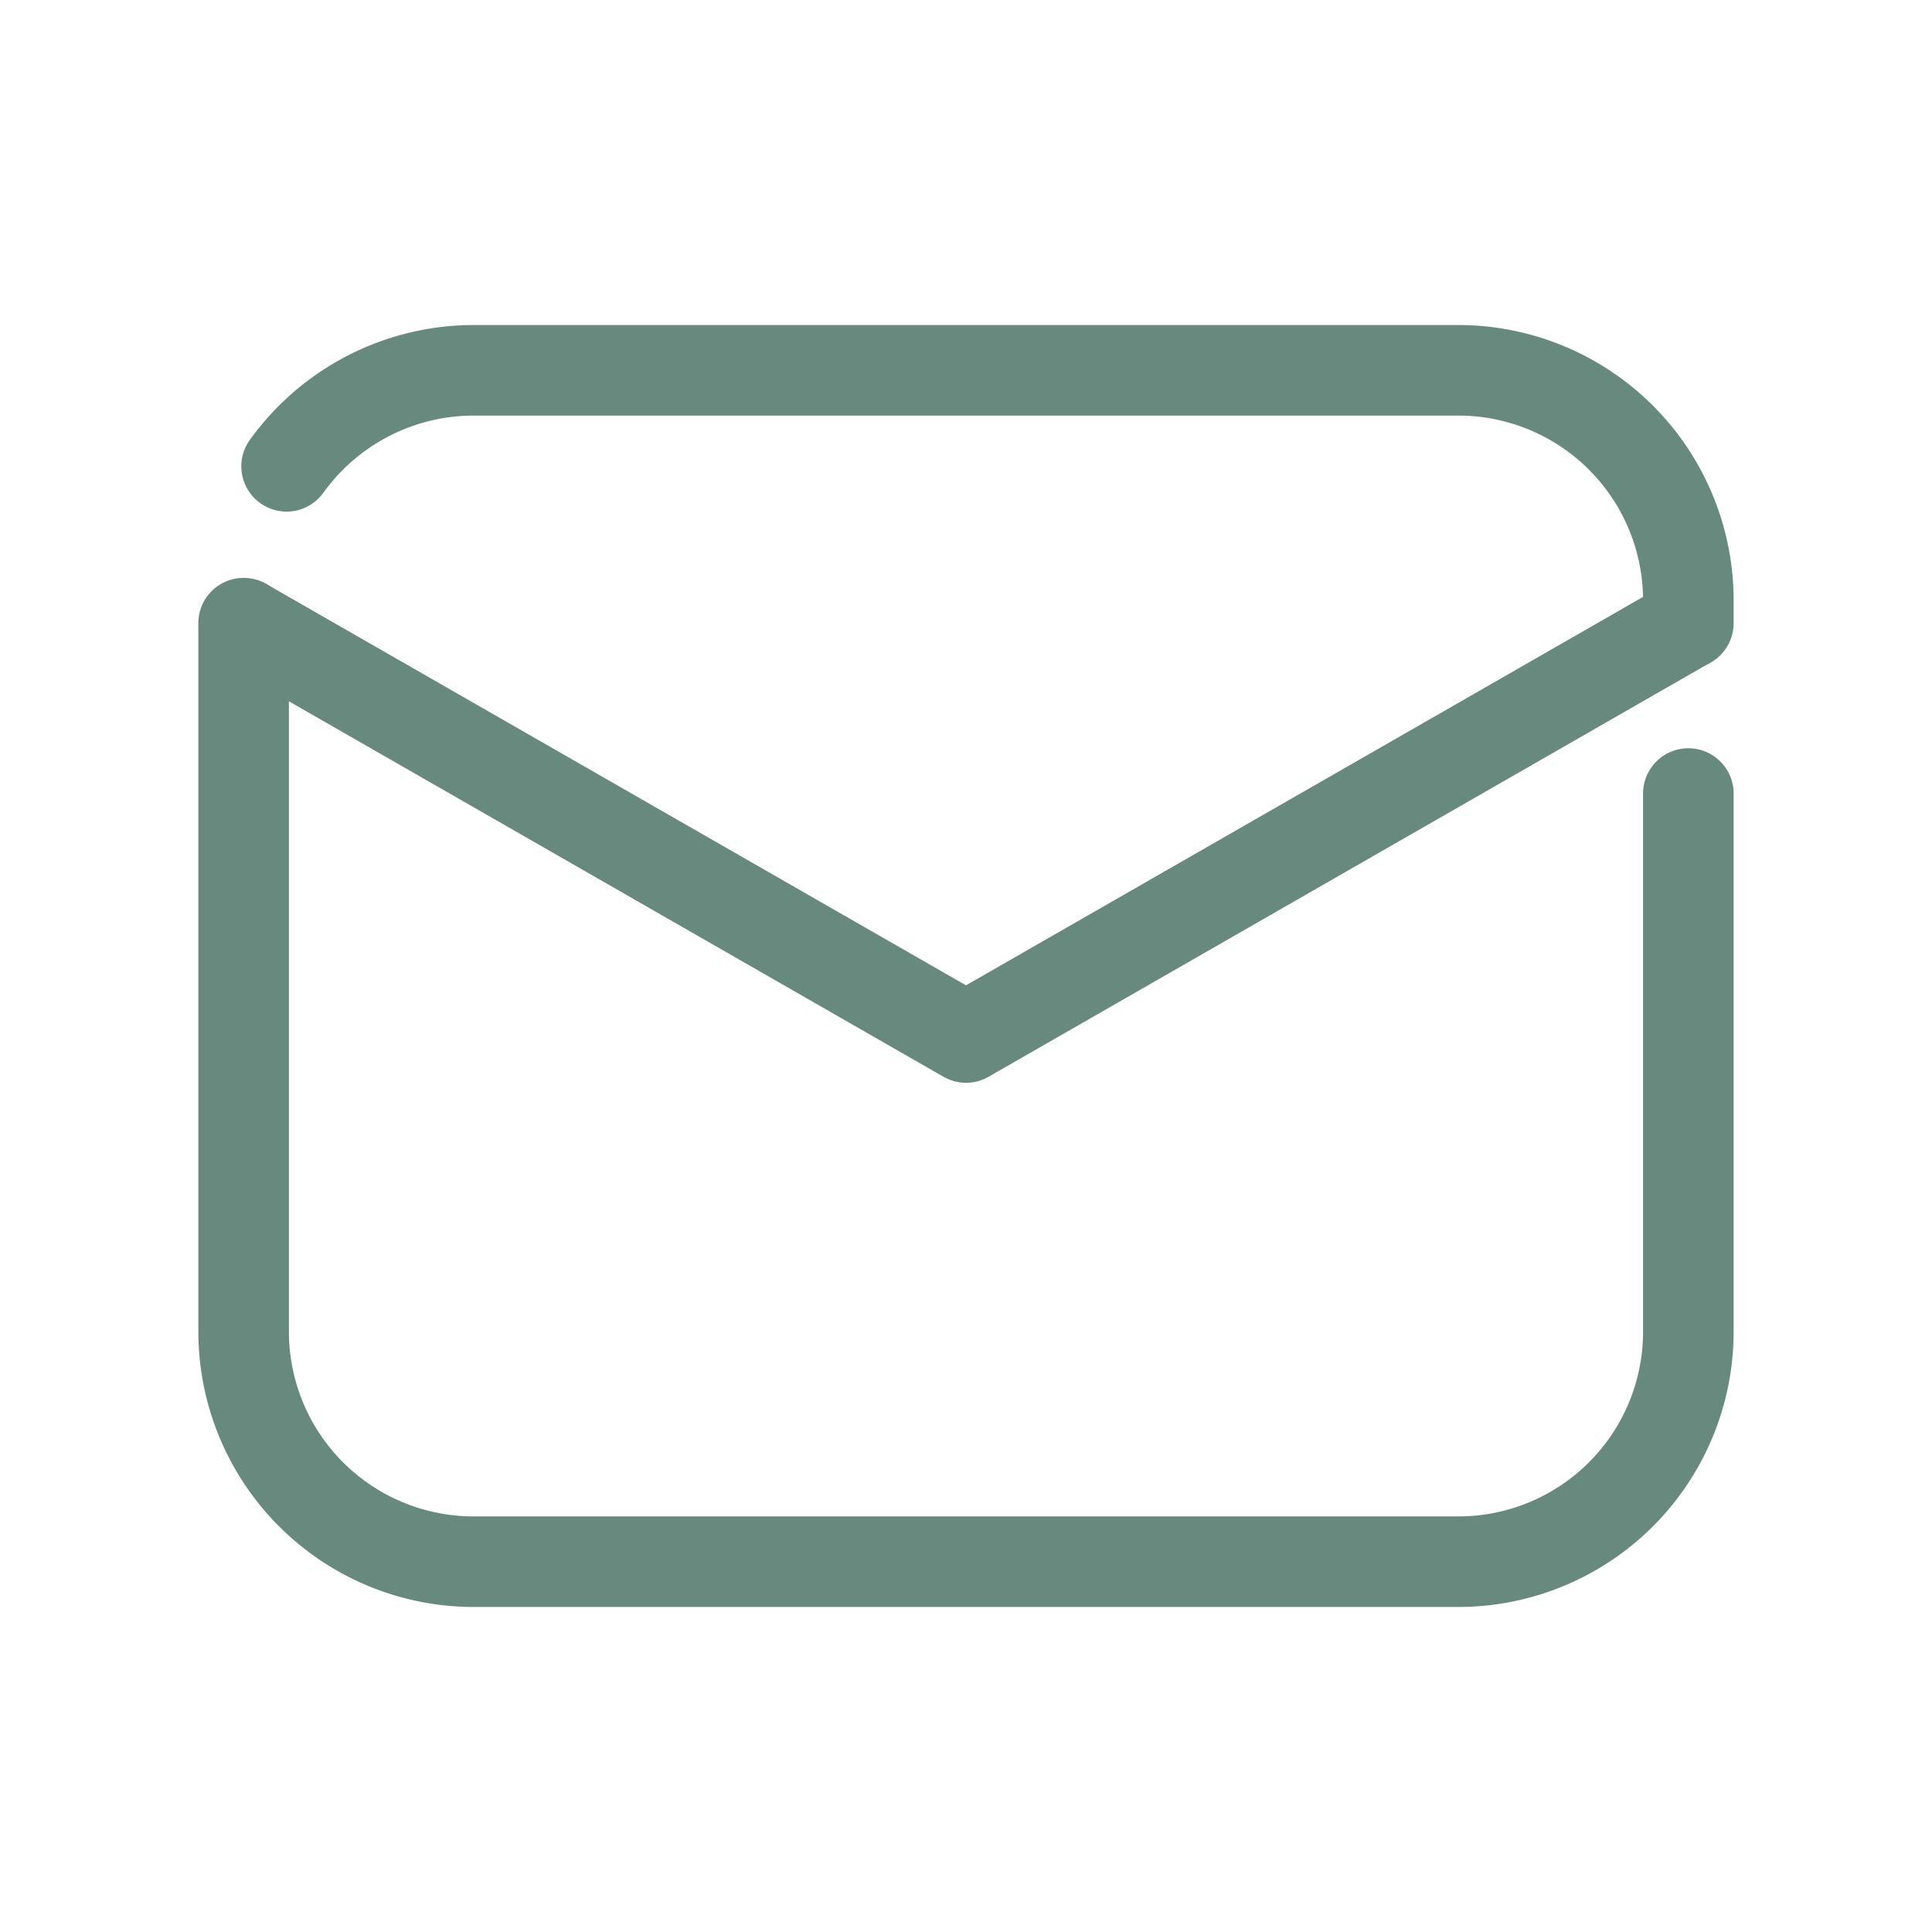
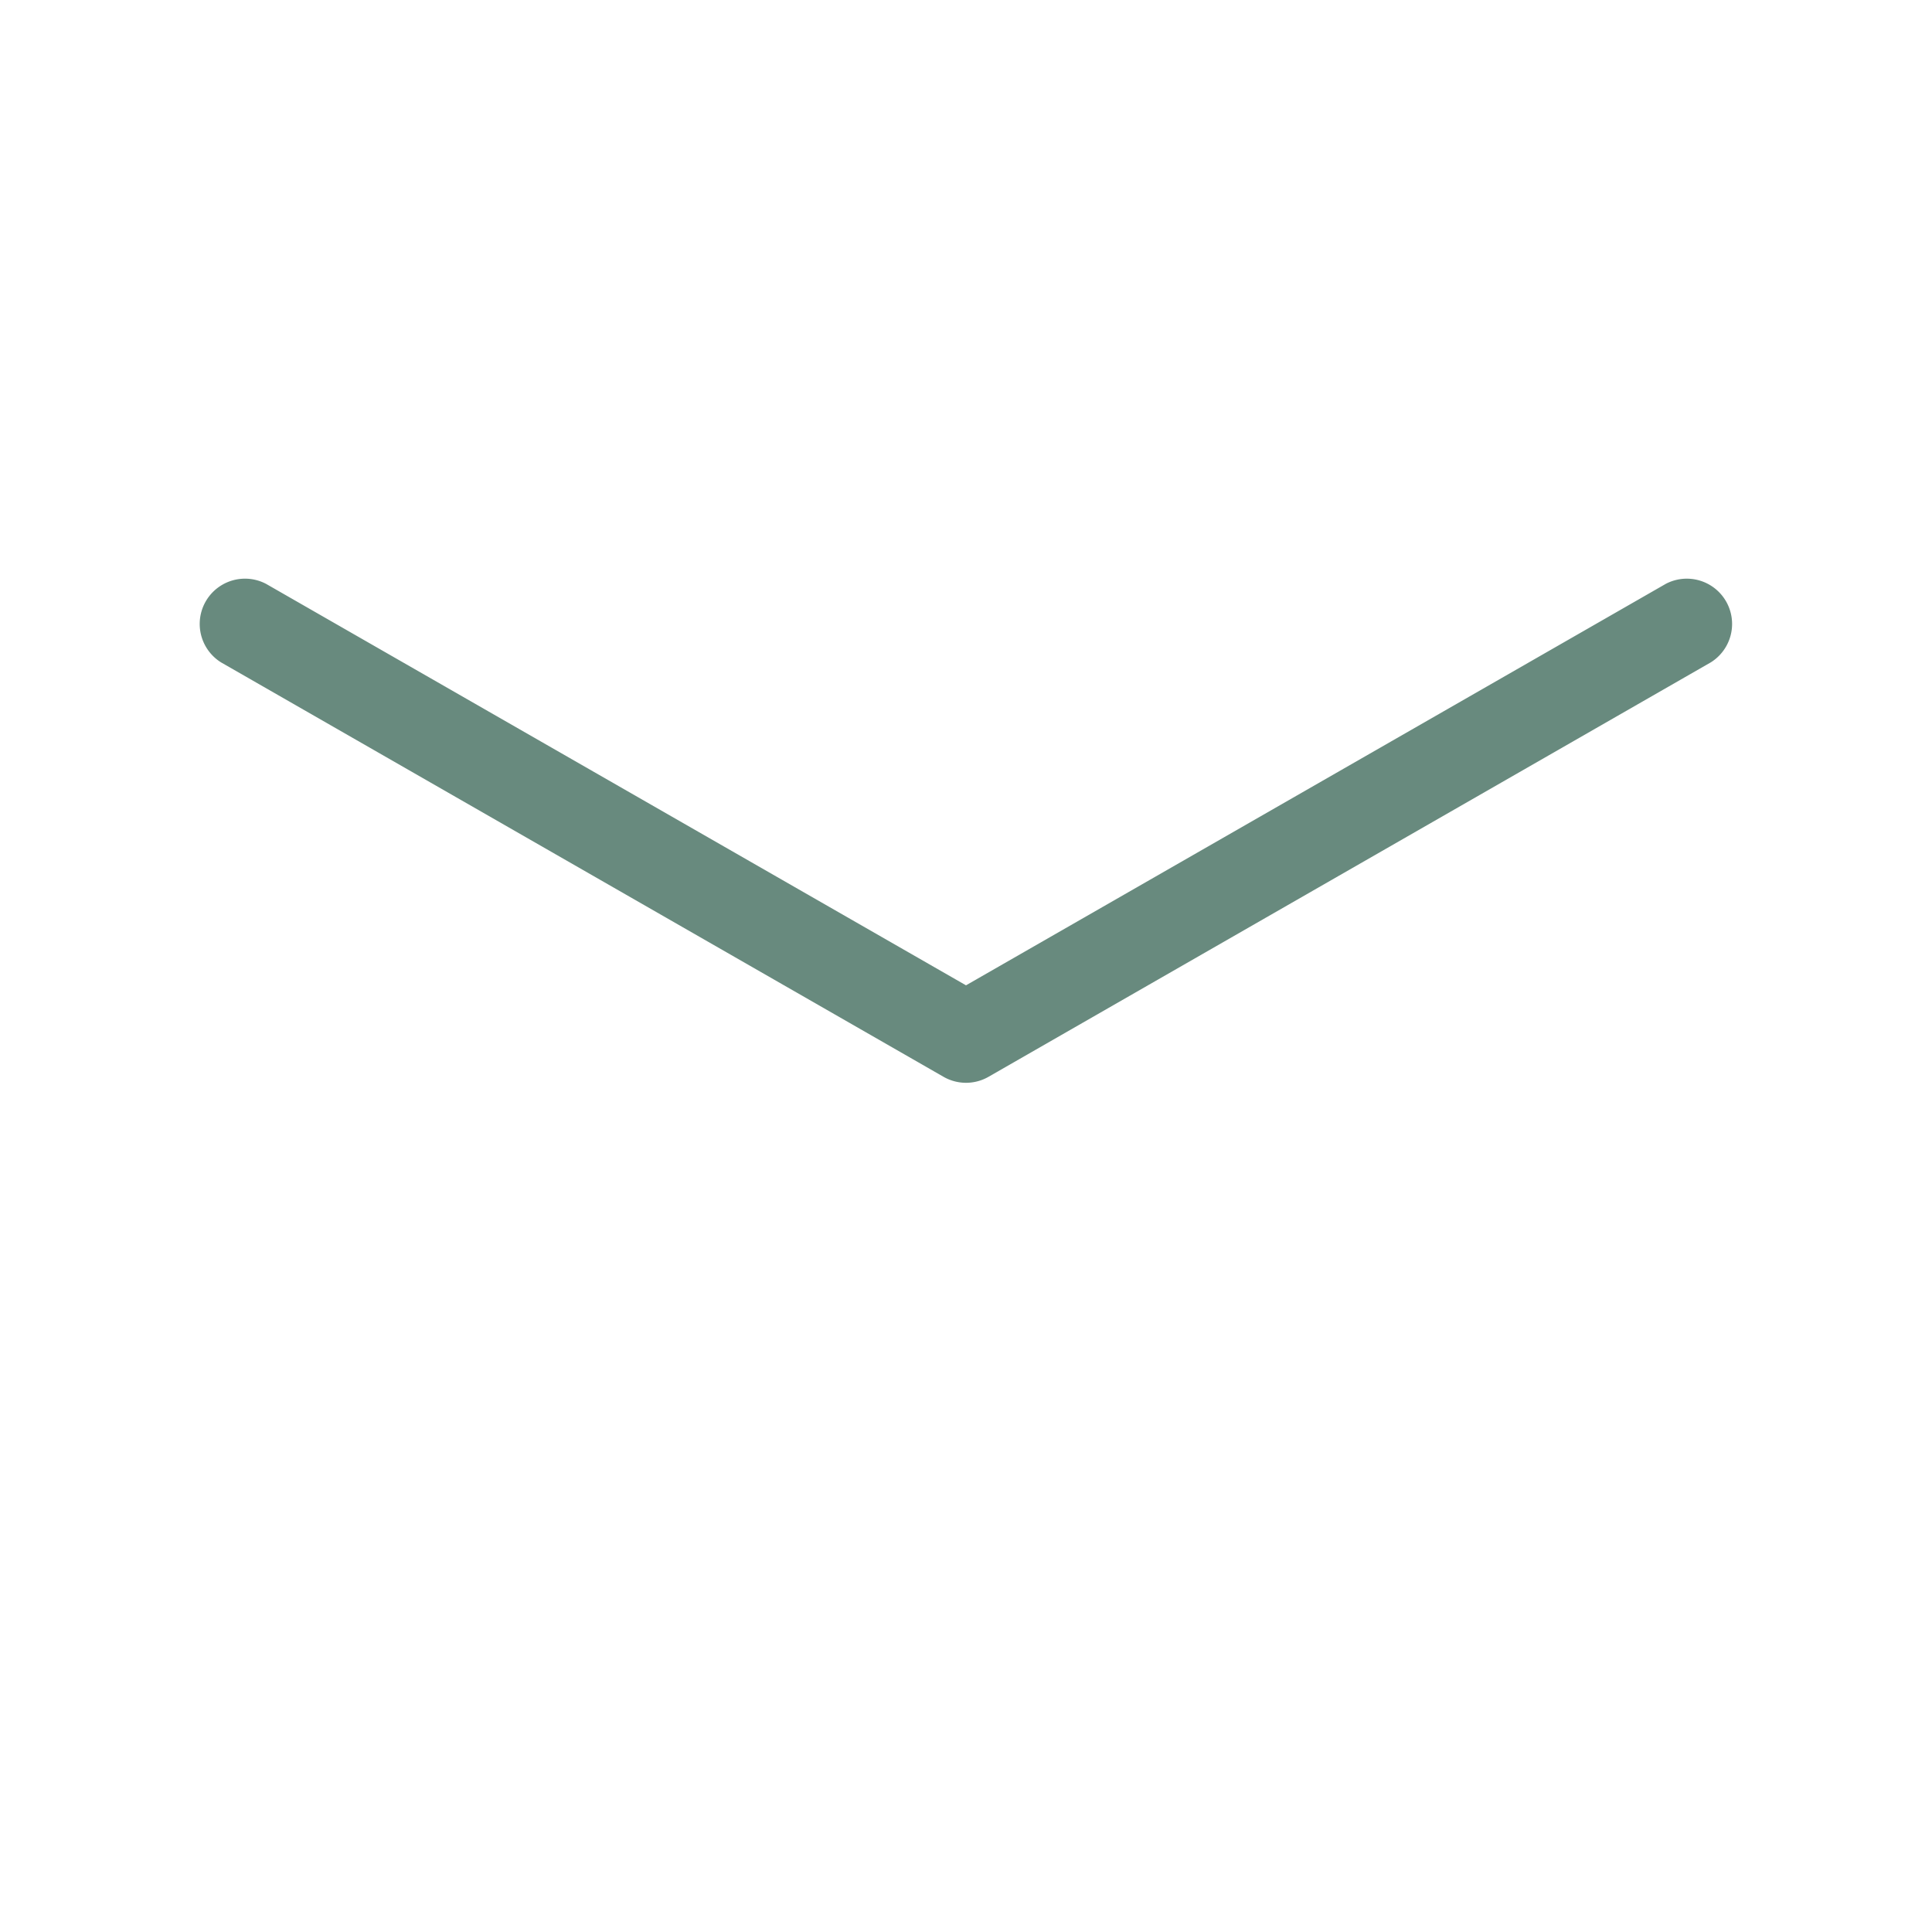
<svg xmlns="http://www.w3.org/2000/svg" viewBox="0 0 64 64">
-   <path d="M55.929 22.143a1.5 1.5 0 0 1-1.5-1.5v-.763a6.12 6.12 0 0 0-6.114-6.113h-32.63a6.137 6.137 0 0 0-4.962 2.541 1.5 1.5 0 1 1-2.432-1.756 9.142 9.142 0 0 1 7.394-3.785h32.63a9.123 9.123 0 0 1 9.114 9.113v.763a1.5 1.5 0 0 1-1.5 1.5Z" fill="#688a7e" class="fill-546e7a" />
  <path d="M32 35.869a1.5 1.5 0 0 1-.747-.2L7.324 21.943a1.5 1.5 0 0 1 1.493-2.6L32 32.64l23.183-13.3a1.5 1.5 0 0 1 1.492 2.6L32.747 35.67a1.5 1.5 0 0 1-.747.199Z" fill="#688a7e" class="fill-546e7a" />
-   <path d="M48.315 53.233h-32.63a9.123 9.123 0 0 1-9.114-9.113V20.643a1.5 1.5 0 0 1 3 0V44.12a6.12 6.12 0 0 0 6.114 6.113h32.63a6.12 6.12 0 0 0 6.114-6.113V26.287a1.5 1.5 0 0 1 3 0V44.12a9.123 9.123 0 0 1-9.114 9.113Z" fill="#688a7e" class="fill-546e7a" />
</svg>